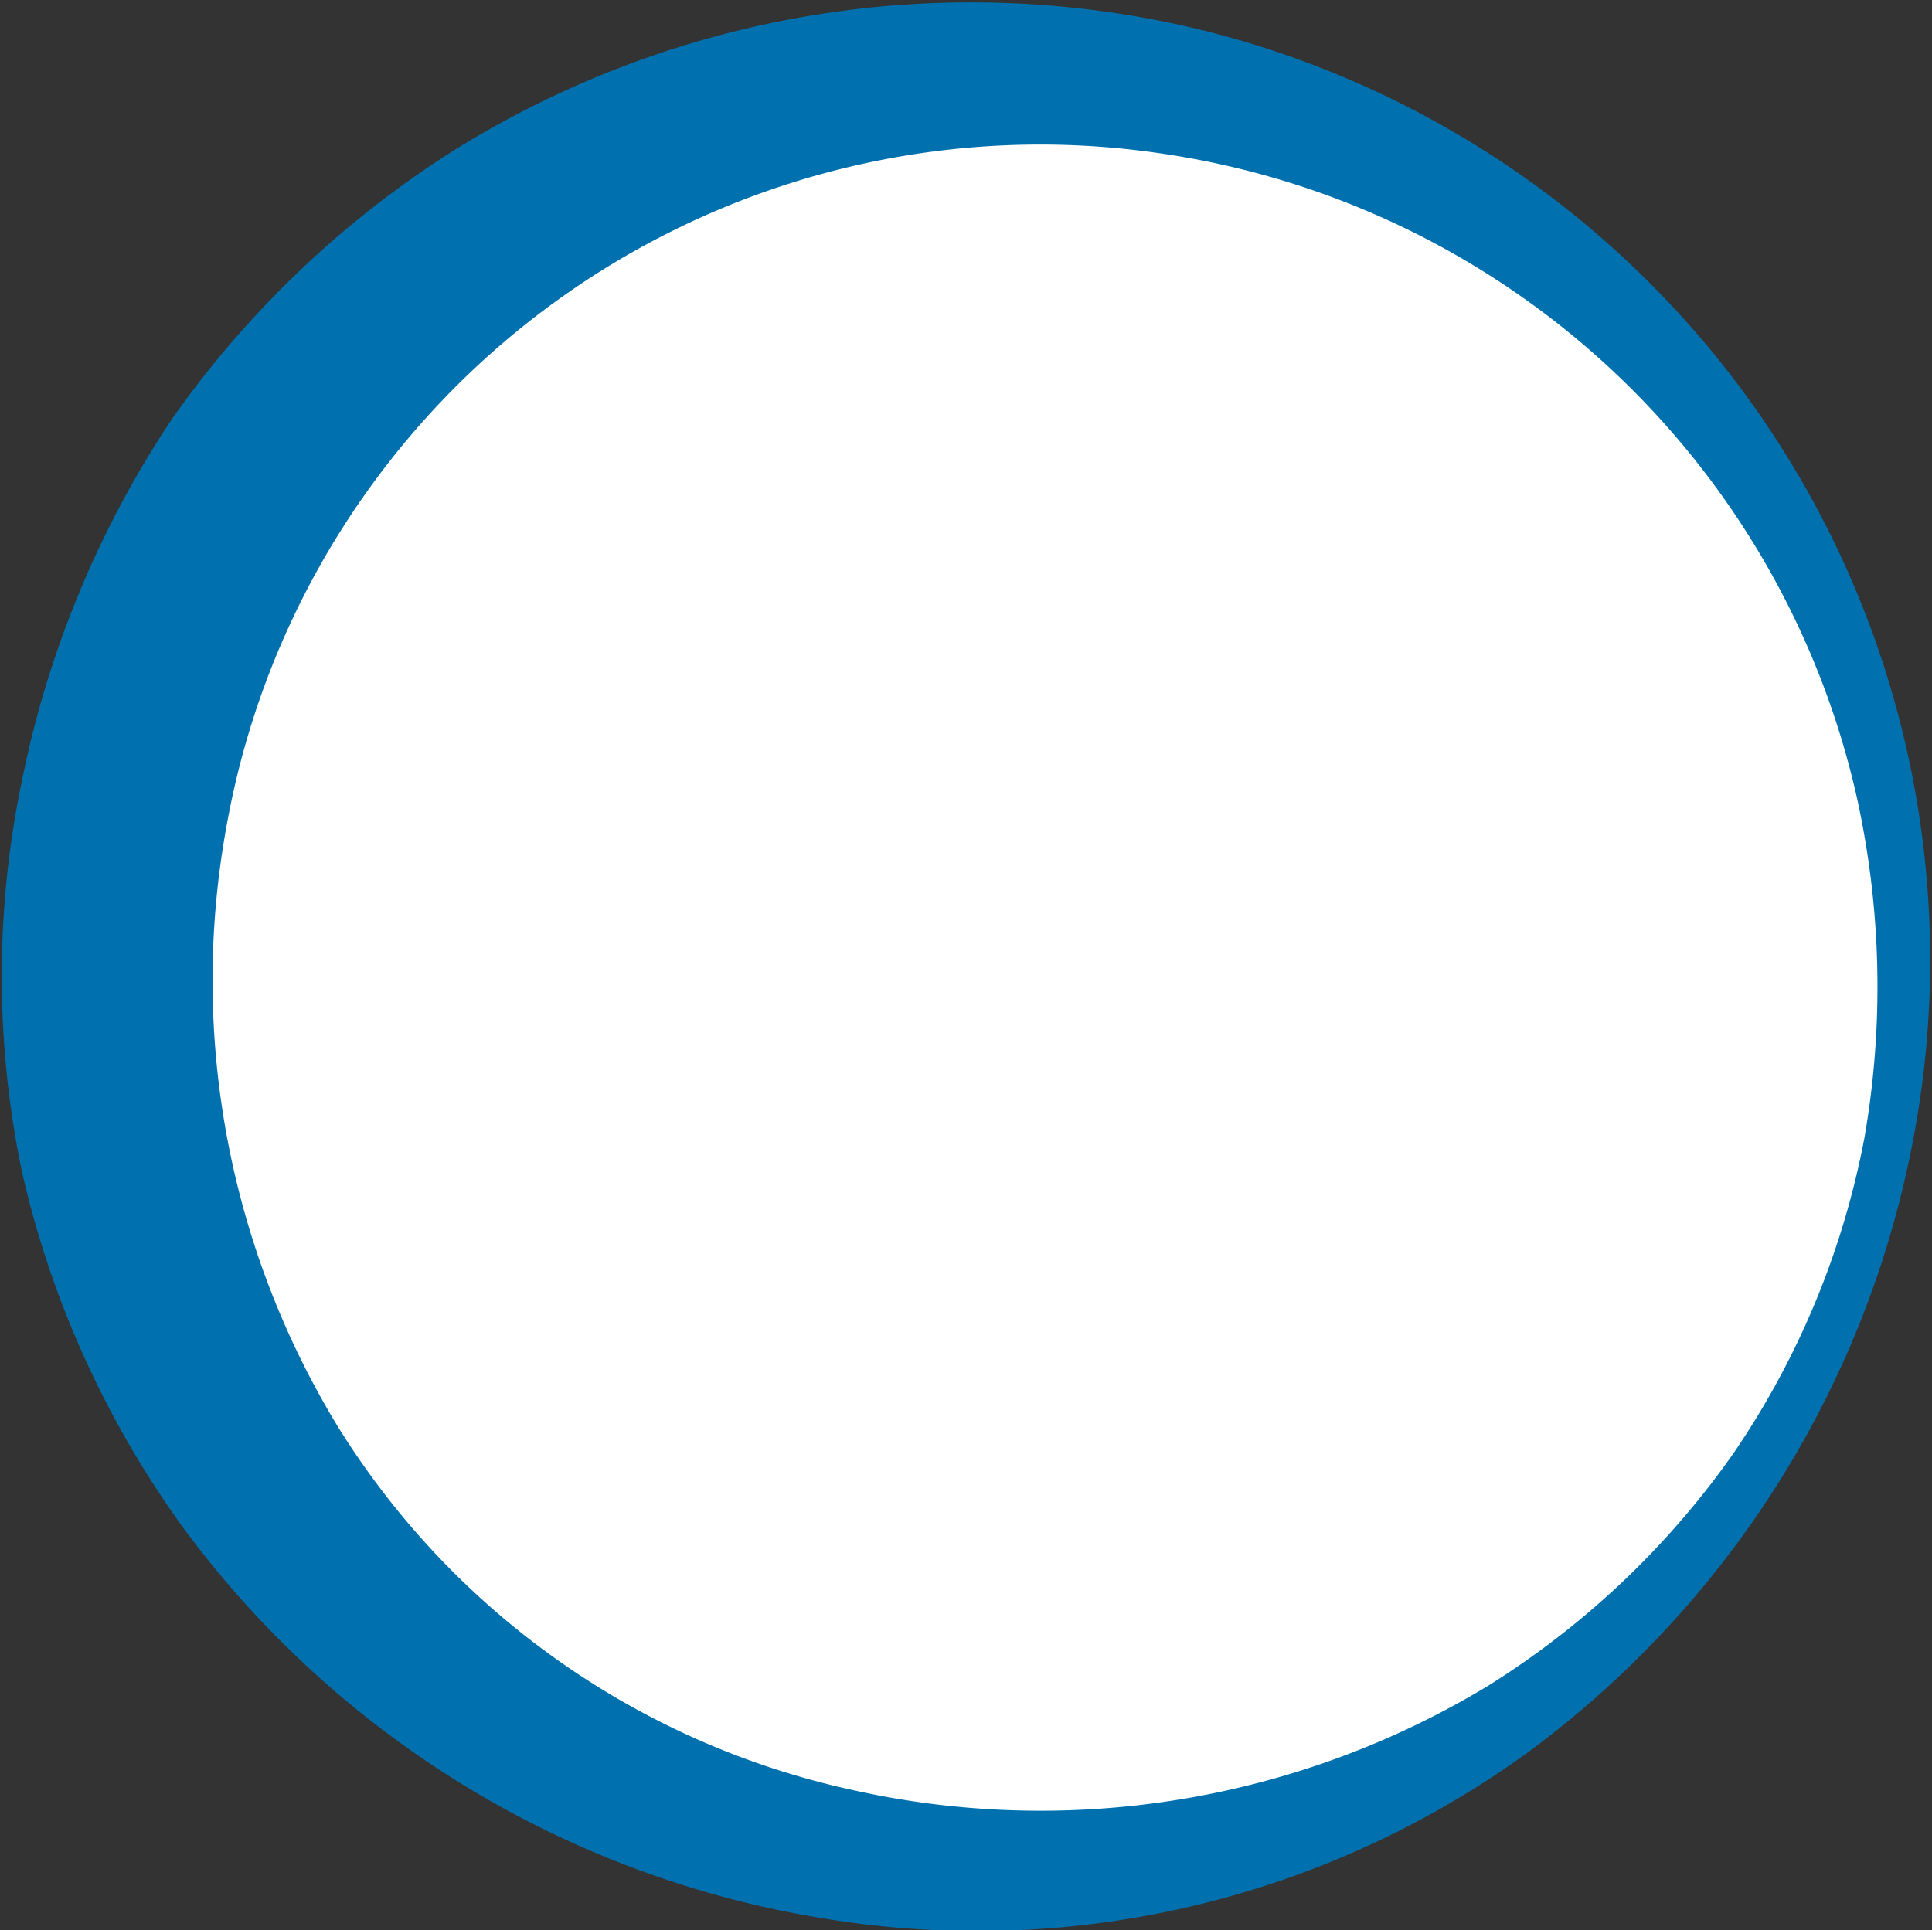
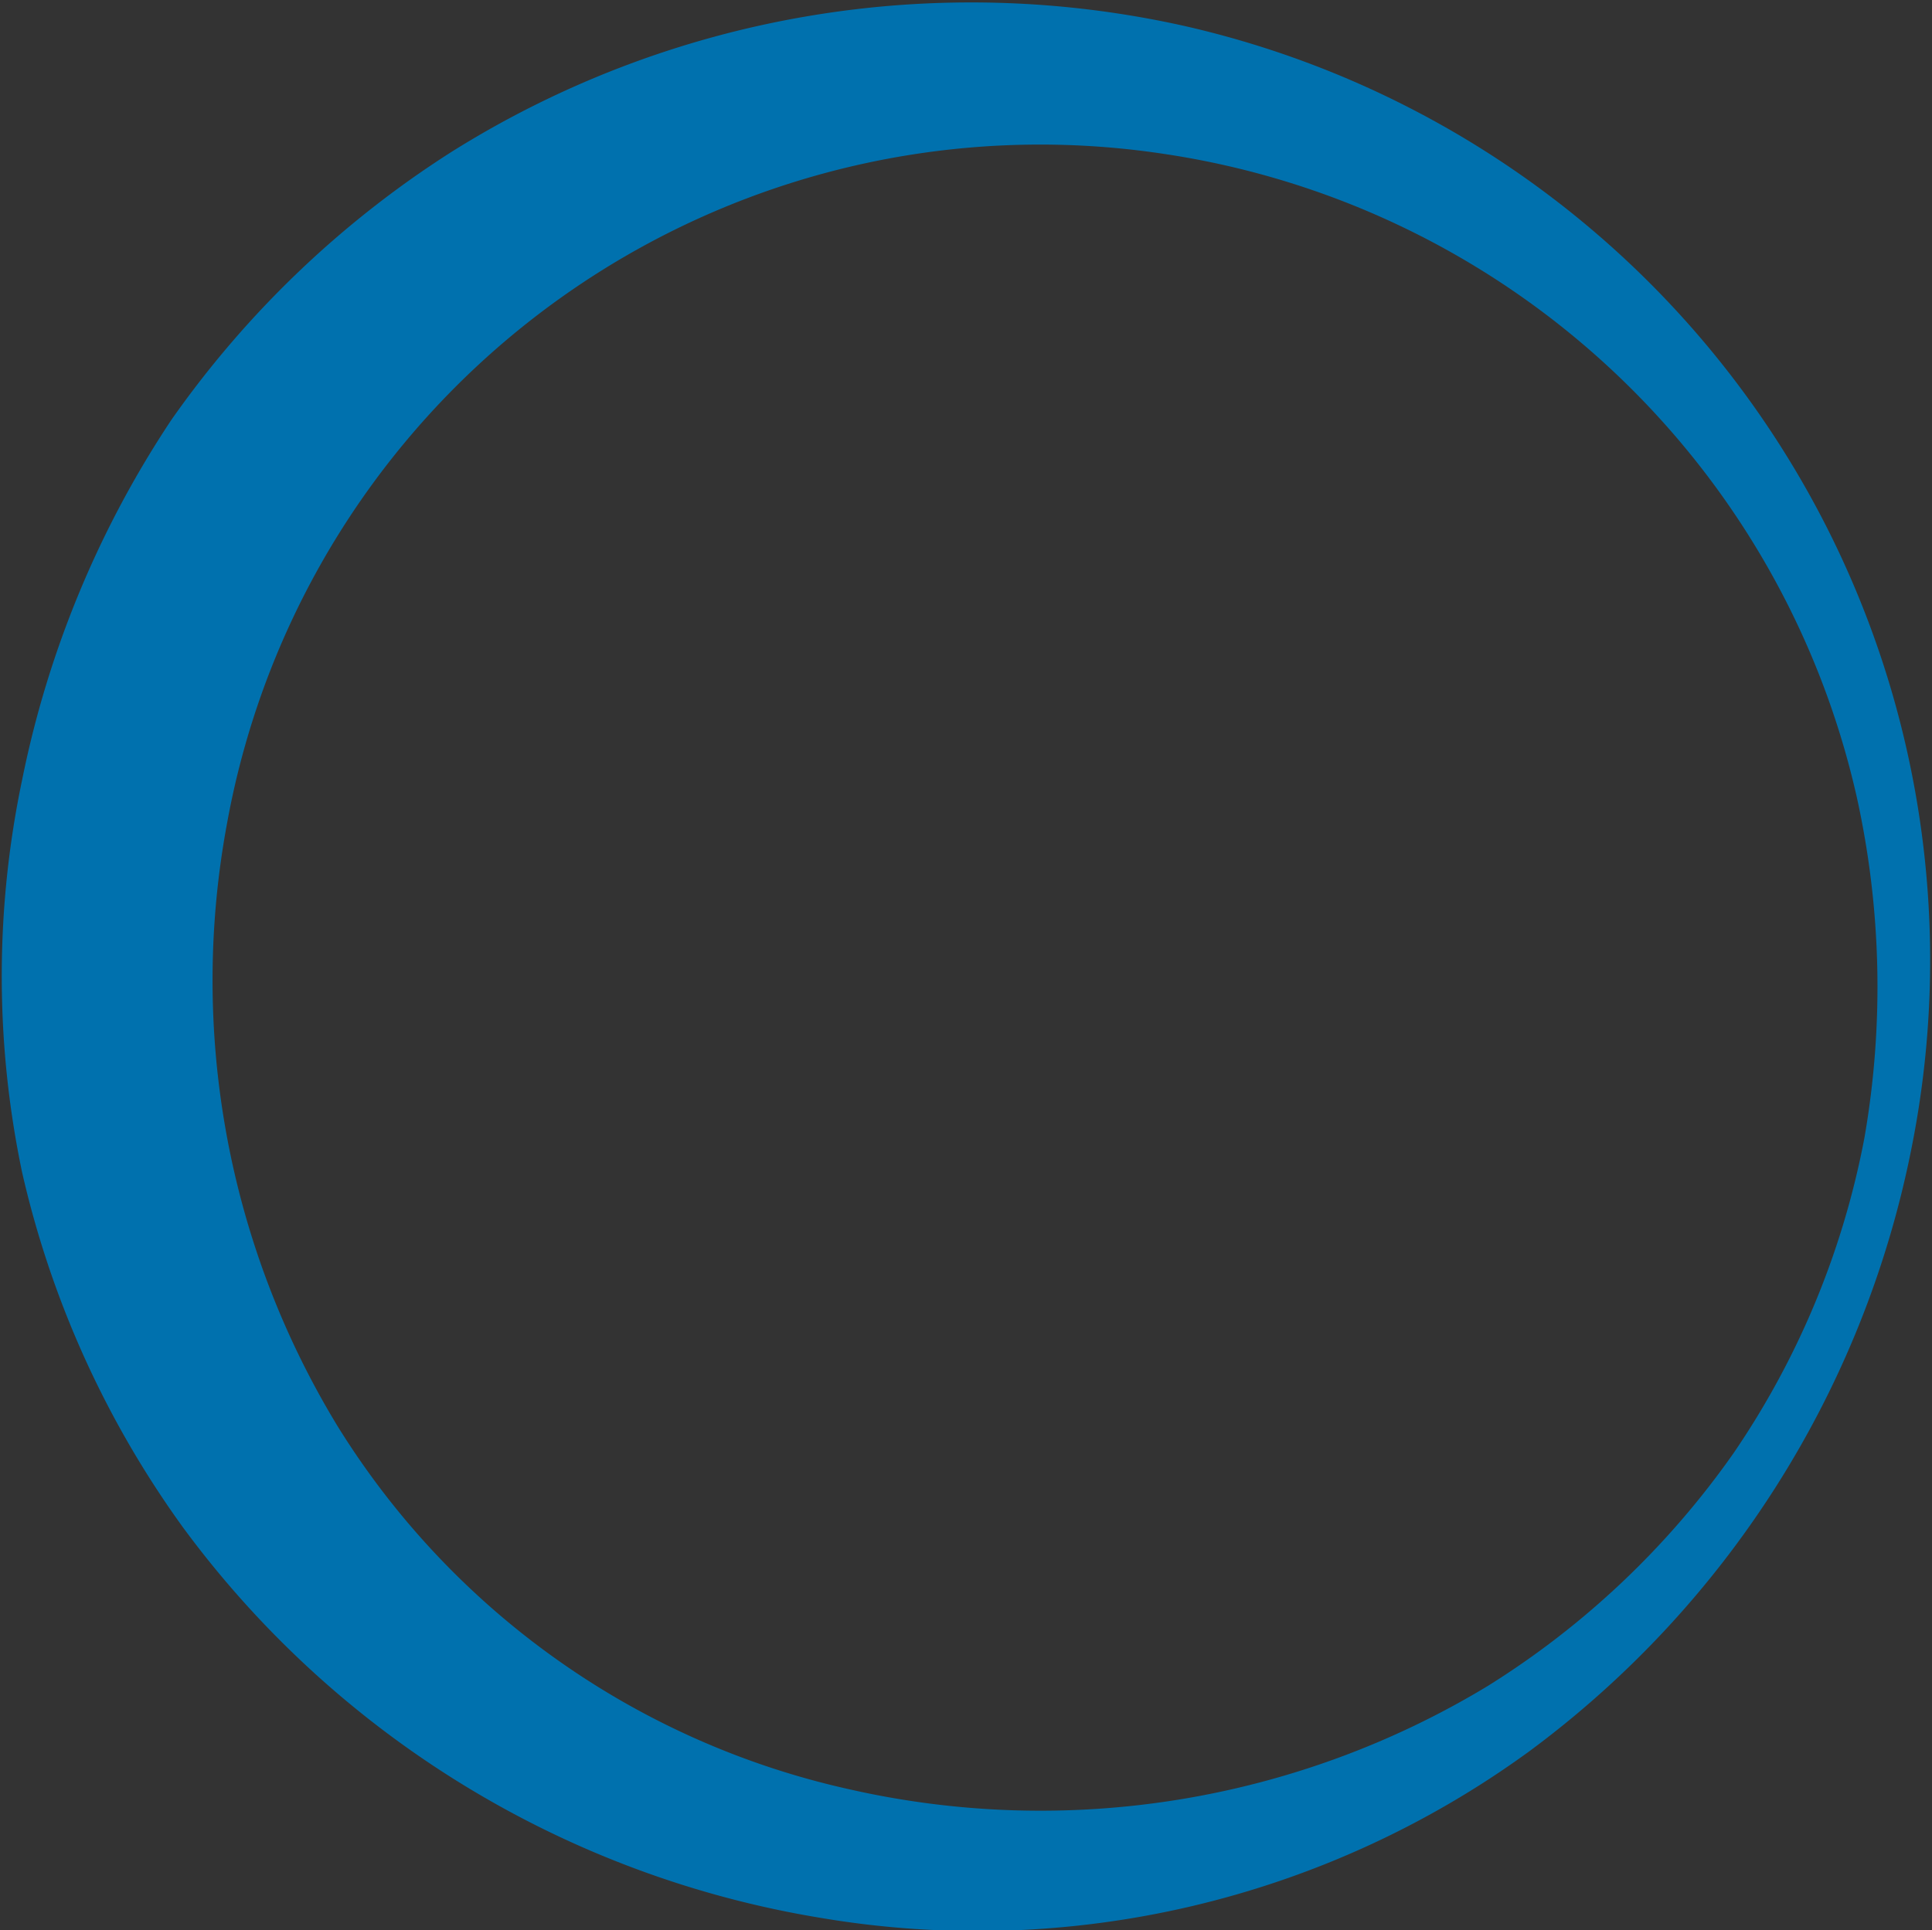
<svg xmlns="http://www.w3.org/2000/svg" viewBox="0 0 28.85 28.83">
  <rect x="0" y="0" width="28.85" height="28.83" fill="#333333" stroke="none" />
  <defs>
    <style>.cls-1{fill:#fff;}.cls-2{fill:#0071ae;}</style>
  </defs>
  <g id="レイヤー_2" data-name="レイヤー 2">
    <g id="design">
-       <circle class="cls-1" cx="15.02" cy="14.51" r="13.42" />
      <path class="cls-2" d="M12.28,28.65a14.8,14.8,0,0,1-9.55-5.84,14.57,14.57,0,0,1-2.4-5.3,14.28,14.28,0,0,1,0-5.86A15.09,15.09,0,0,1,2.56,6.27a14.85,14.85,0,0,1,4.18-4,14.6,14.6,0,0,1,11-1.87,14.31,14.31,0,0,1,10.8,16.77,14.77,14.77,0,0,1-5.72,9A14,14,0,0,1,12.28,28.65Zm.38-1.93a12.9,12.9,0,0,0,9.56-1.54,12.68,12.68,0,0,0,3.67-3.48A12.46,12.46,0,0,0,27.84,17a13.15,13.15,0,0,0-.11-5.08A12.49,12.49,0,0,0,17.39,2.3a12.34,12.34,0,0,0-14,10,12.81,12.81,0,0,0,1.65,9A12.06,12.06,0,0,0,12.66,26.72Z" />
    </g>
  </g>
</svg>